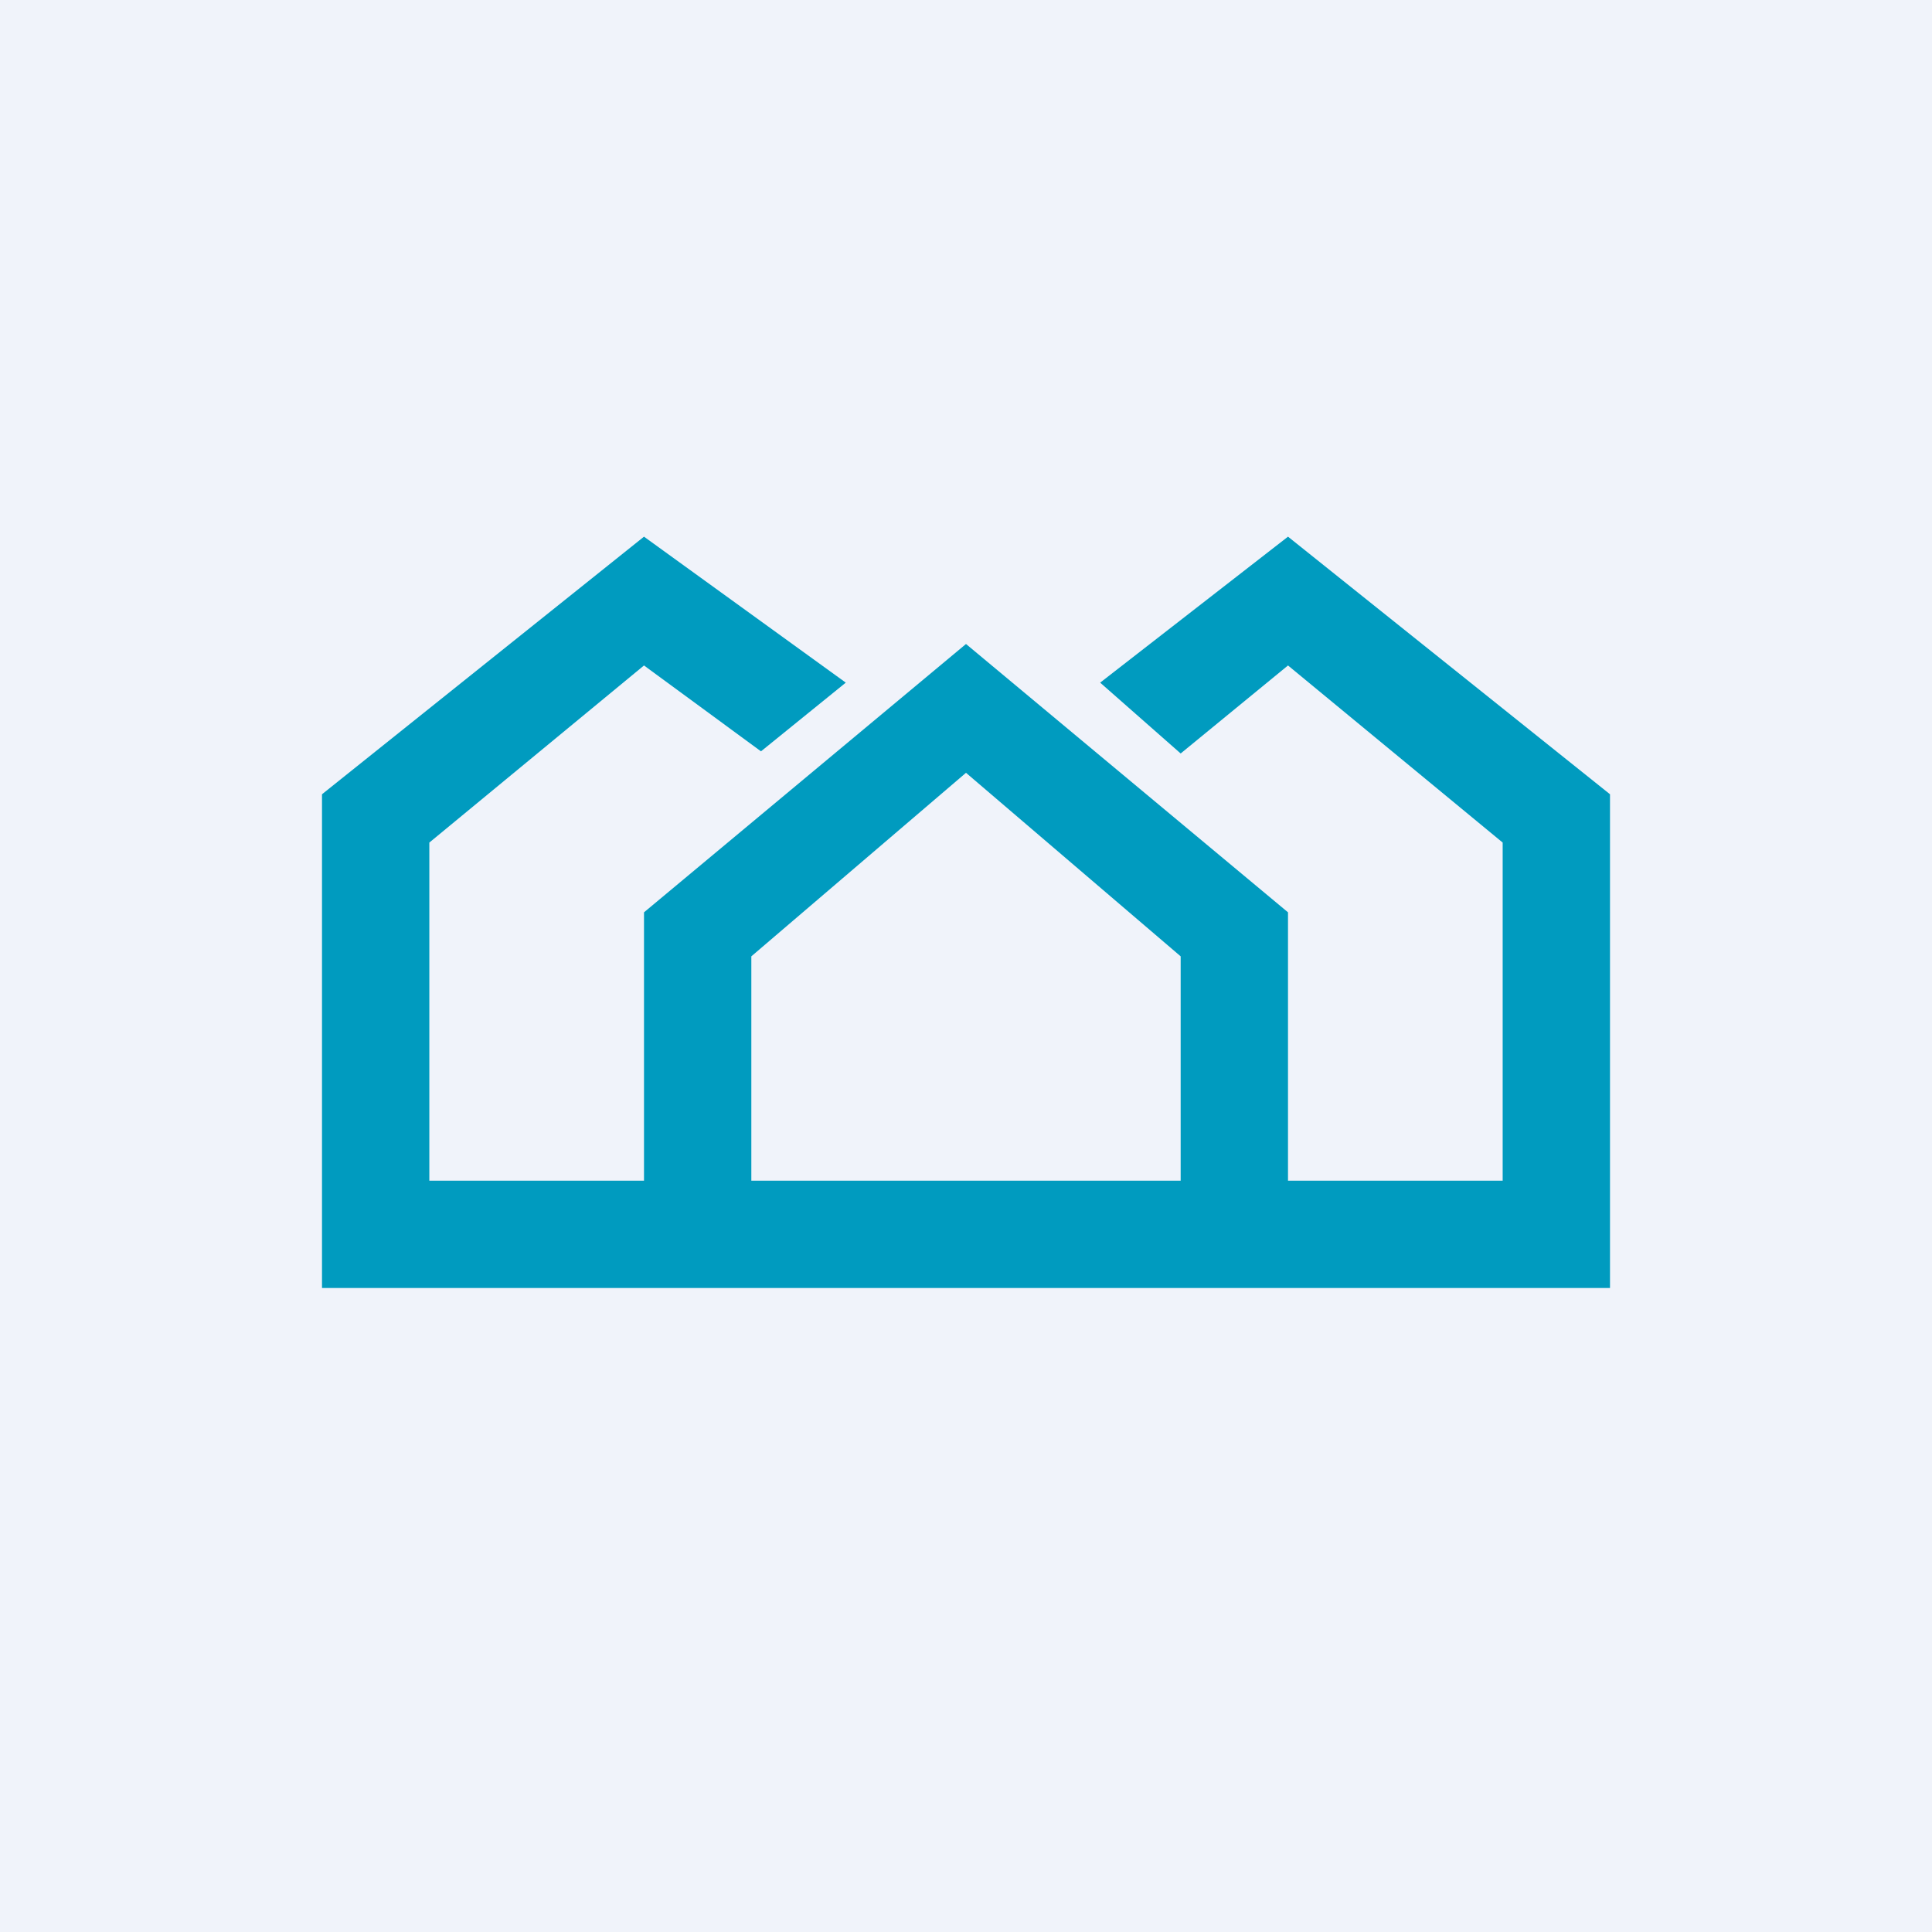
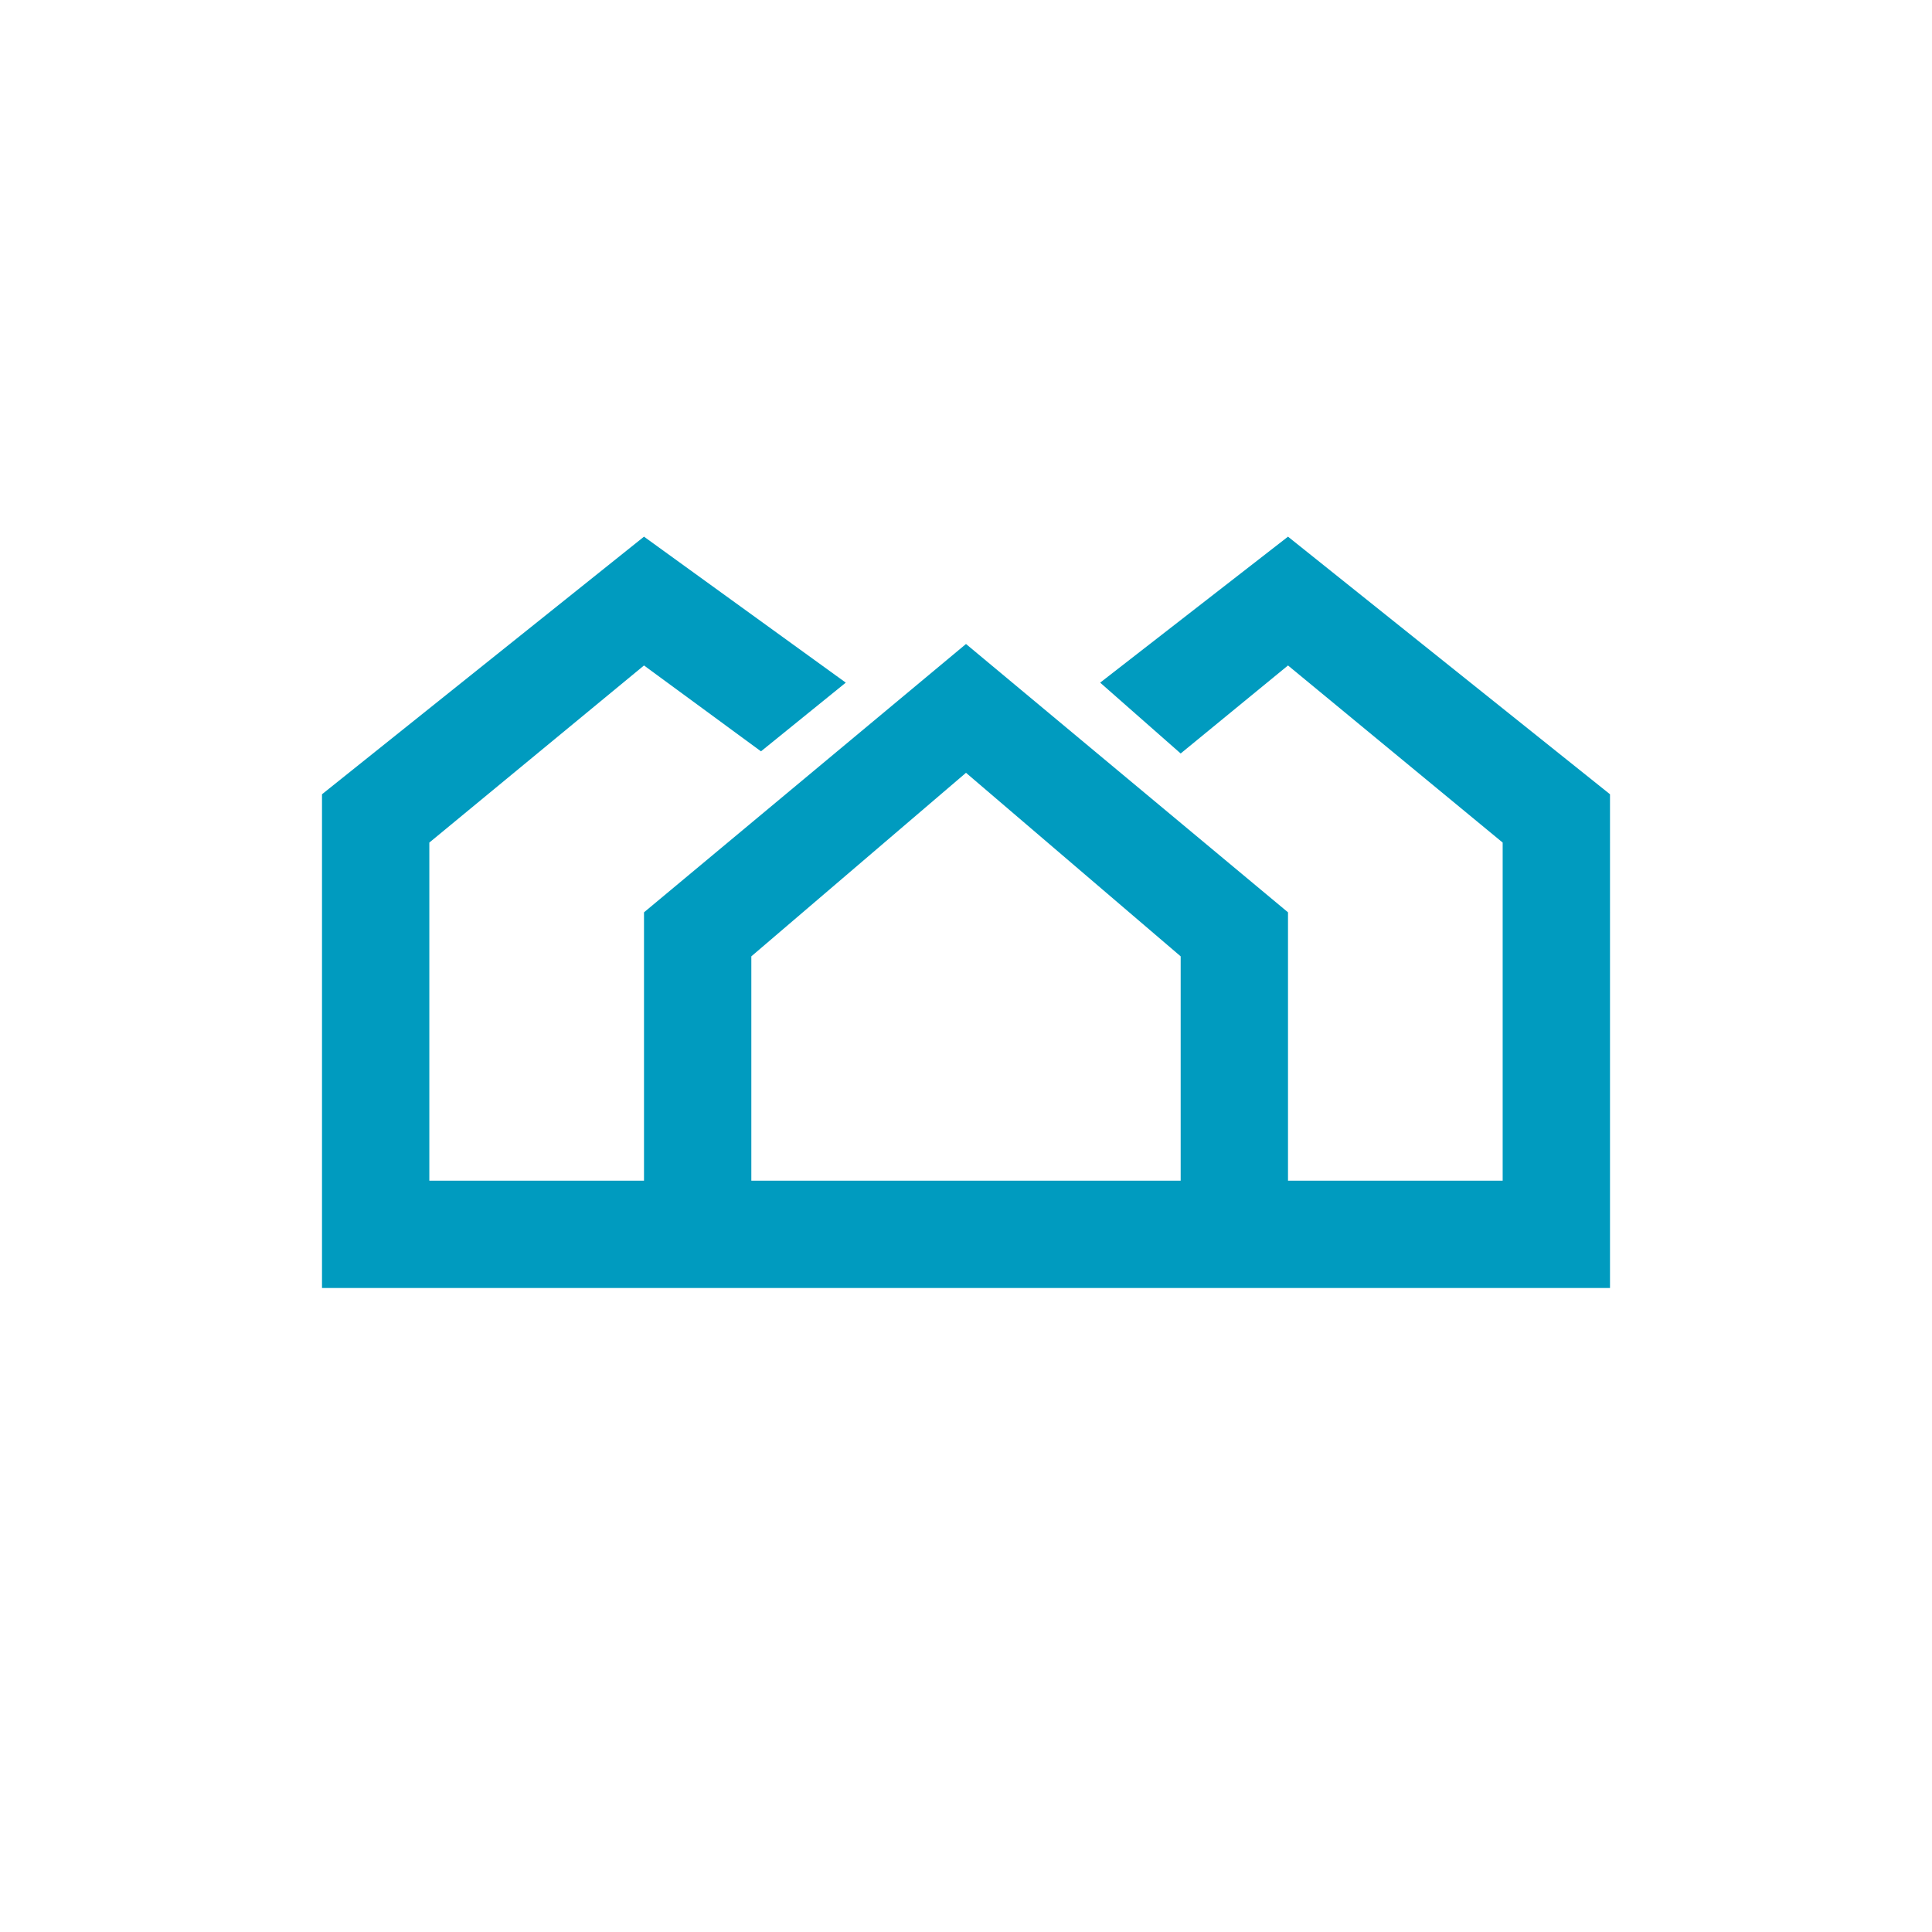
<svg xmlns="http://www.w3.org/2000/svg" width="18" height="18" viewBox="0 0 18 18">
-   <path fill="#F0F3FA" d="M0 0h18v18H0z" />
  <path d="m12 5 3 2.4V12H3V7.4L6 5l1.88 1.36-.79.64L6 6.2 4 7.85V11h2V8.5L9 6l3 2.5V11h2V7.85L12 6.2l-1 .82-.75-.66L12 5Zm-1 6V8.91L9 7.2 7 8.91V11h4Z" fill="#009BBF" />
</svg>